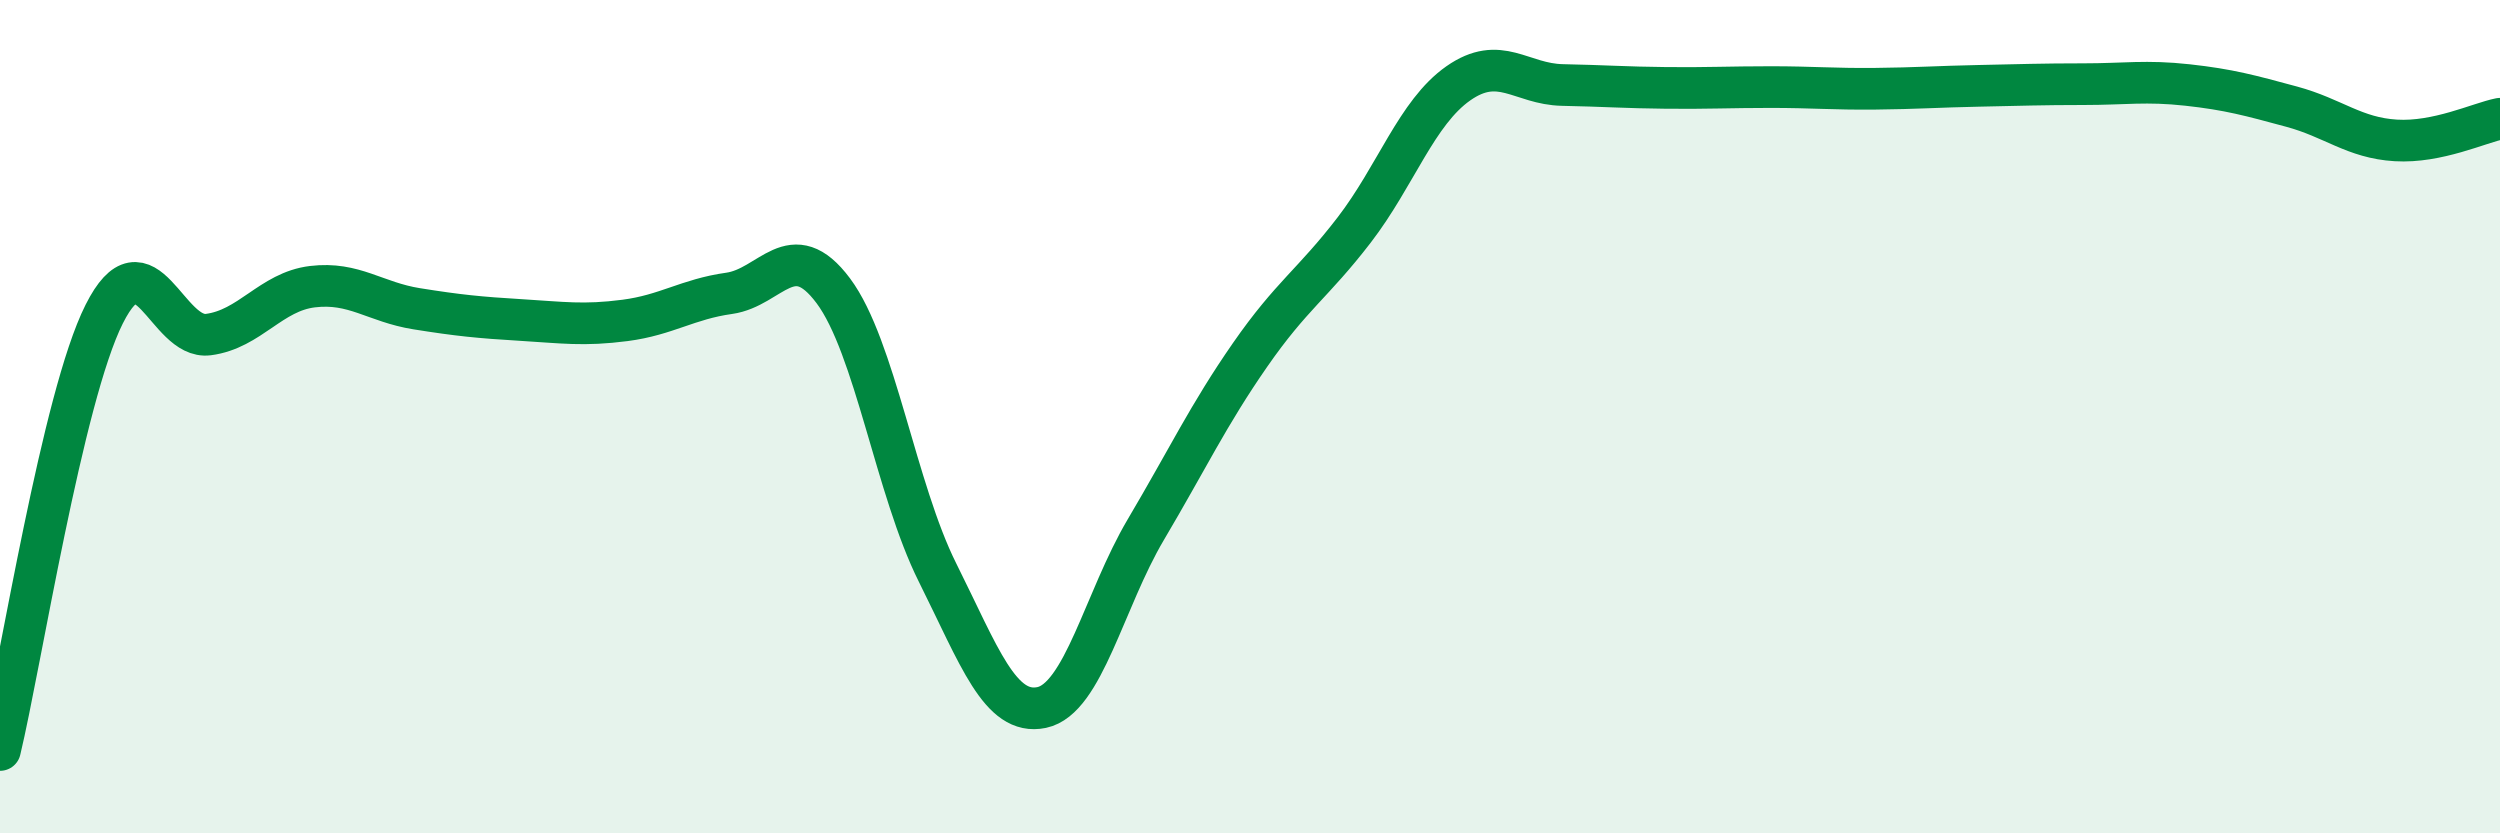
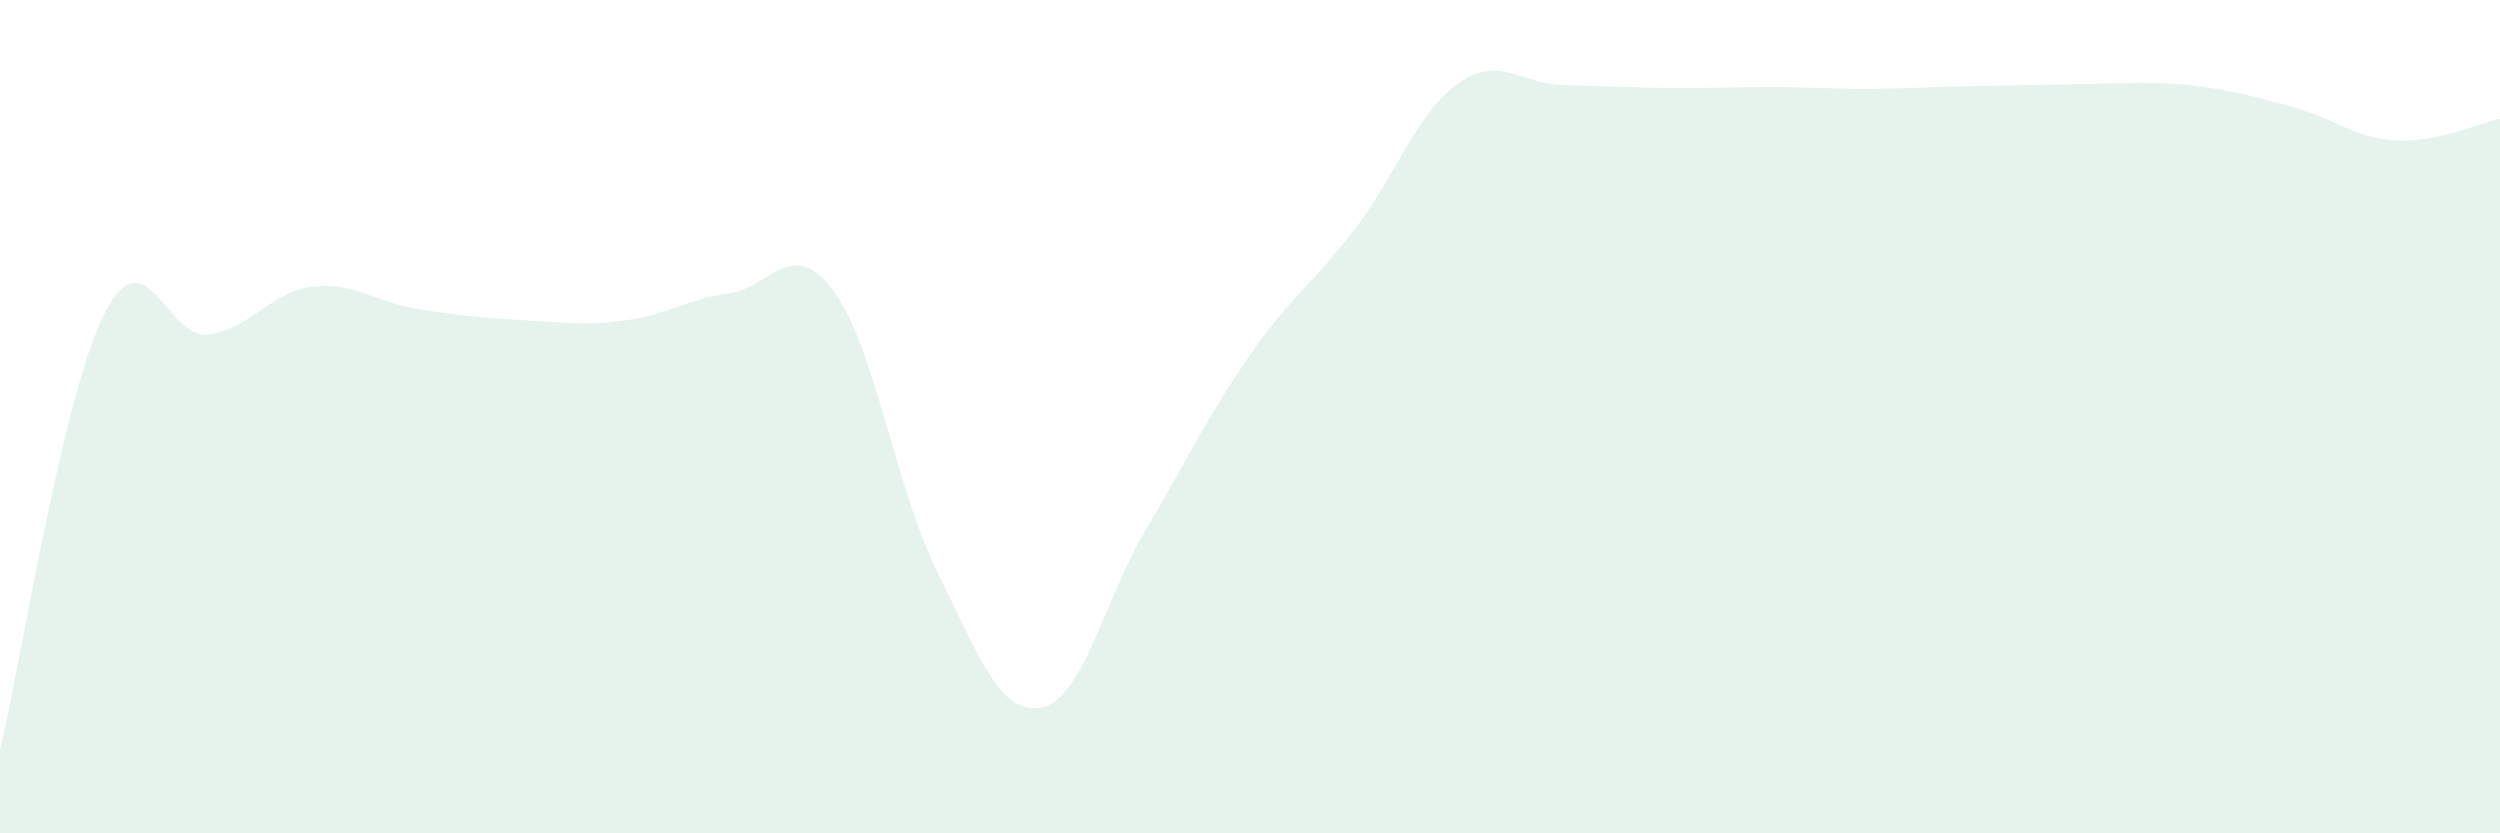
<svg xmlns="http://www.w3.org/2000/svg" width="60" height="20" viewBox="0 0 60 20">
-   <path d="M 0,18 C 0.5,15.91 1.5,9.53 2.5,7.54 C 3.5,5.55 4,8.16 5,8.03 C 6,7.9 6.5,7 7.5,6.88 C 8.5,6.76 9,7.25 10,7.41 C 11,7.57 11.5,7.62 12.5,7.68 C 13.5,7.74 14,7.82 15,7.69 C 16,7.56 16.5,7.18 17.5,7.04 C 18.5,6.9 19,5.64 20,6.98 C 21,8.32 21.5,11.74 22.5,13.74 C 23.5,15.74 24,17.19 25,16.98 C 26,16.77 26.5,14.4 27.5,12.71 C 28.5,11.02 29,9.96 30,8.52 C 31,7.08 31.5,6.82 32.5,5.52 C 33.5,4.22 34,2.7 35,2 C 36,1.3 36.5,2.02 37.5,2.04 C 38.5,2.06 39,2.1 40,2.11 C 41,2.12 41.5,2.09 42.5,2.09 C 43.5,2.09 44,2.14 45,2.13 C 46,2.12 46.5,2.08 47.5,2.06 C 48.5,2.04 49,2.02 50,2.02 C 51,2.02 51.5,1.93 52.5,2.04 C 53.5,2.15 54,2.29 55,2.56 C 56,2.83 56.5,3.31 57.5,3.37 C 58.5,3.43 59.5,2.95 60,2.85L60 20L0 20Z" fill="#008740" opacity="0.1" stroke-linecap="round" stroke-linejoin="round" />
-   <path d="M 0,18 C 0.5,15.91 1.5,9.53 2.5,7.54 C 3.5,5.55 4,8.16 5,8.03 C 6,7.9 6.5,7 7.5,6.88 C 8.5,6.76 9,7.25 10,7.41 C 11,7.57 11.5,7.62 12.5,7.68 C 13.5,7.74 14,7.82 15,7.69 C 16,7.56 16.5,7.18 17.5,7.04 C 18.5,6.9 19,5.64 20,6.98 C 21,8.32 21.5,11.74 22.5,13.74 C 23.5,15.74 24,17.19 25,16.98 C 26,16.77 26.5,14.4 27.5,12.71 C 28.5,11.02 29,9.96 30,8.52 C 31,7.08 31.5,6.82 32.5,5.52 C 33.5,4.22 34,2.7 35,2 C 36,1.3 36.5,2.02 37.5,2.04 C 38.5,2.06 39,2.1 40,2.11 C 41,2.12 41.5,2.09 42.5,2.09 C 43.5,2.09 44,2.14 45,2.13 C 46,2.12 46.5,2.08 47.5,2.06 C 48.5,2.04 49,2.02 50,2.02 C 51,2.02 51.5,1.93 52.5,2.04 C 53.5,2.15 54,2.29 55,2.56 C 56,2.83 56.5,3.31 57.5,3.37 C 58.5,3.43 59.5,2.95 60,2.85" stroke="#008740" stroke-width="1" fill="none" stroke-linecap="round" stroke-linejoin="round" />
+   <path d="M 0,18 C 0.5,15.91 1.5,9.53 2.5,7.54 C 3.5,5.55 4,8.16 5,8.03 C 6,7.9 6.5,7 7.5,6.88 C 8.5,6.76 9,7.25 10,7.41 C 11,7.57 11.5,7.62 12.5,7.68 C 13.5,7.74 14,7.82 15,7.69 C 16,7.56 16.5,7.18 17.5,7.04 C 18.5,6.9 19,5.64 20,6.98 C 21,8.32 21.5,11.74 22.5,13.74 C 23.5,15.74 24,17.19 25,16.98 C 26,16.77 26.5,14.4 27.5,12.71 C 28.5,11.02 29,9.96 30,8.52 C 31,7.08 31.5,6.82 32.5,5.52 C 33.5,4.22 34,2.7 35,2 C 36,1.3 36.5,2.02 37.5,2.04 C 38.5,2.06 39,2.1 40,2.11 C 41,2.12 41.5,2.09 42.5,2.09 C 43.5,2.09 44,2.14 45,2.13 C 46,2.12 46.5,2.08 47.5,2.06 C 51,2.02 51.5,1.93 52.5,2.04 C 53.5,2.15 54,2.29 55,2.56 C 56,2.83 56.5,3.31 57.5,3.37 C 58.5,3.43 59.5,2.95 60,2.85L60 20L0 20Z" fill="#008740" opacity="0.1" stroke-linecap="round" stroke-linejoin="round" />
</svg>